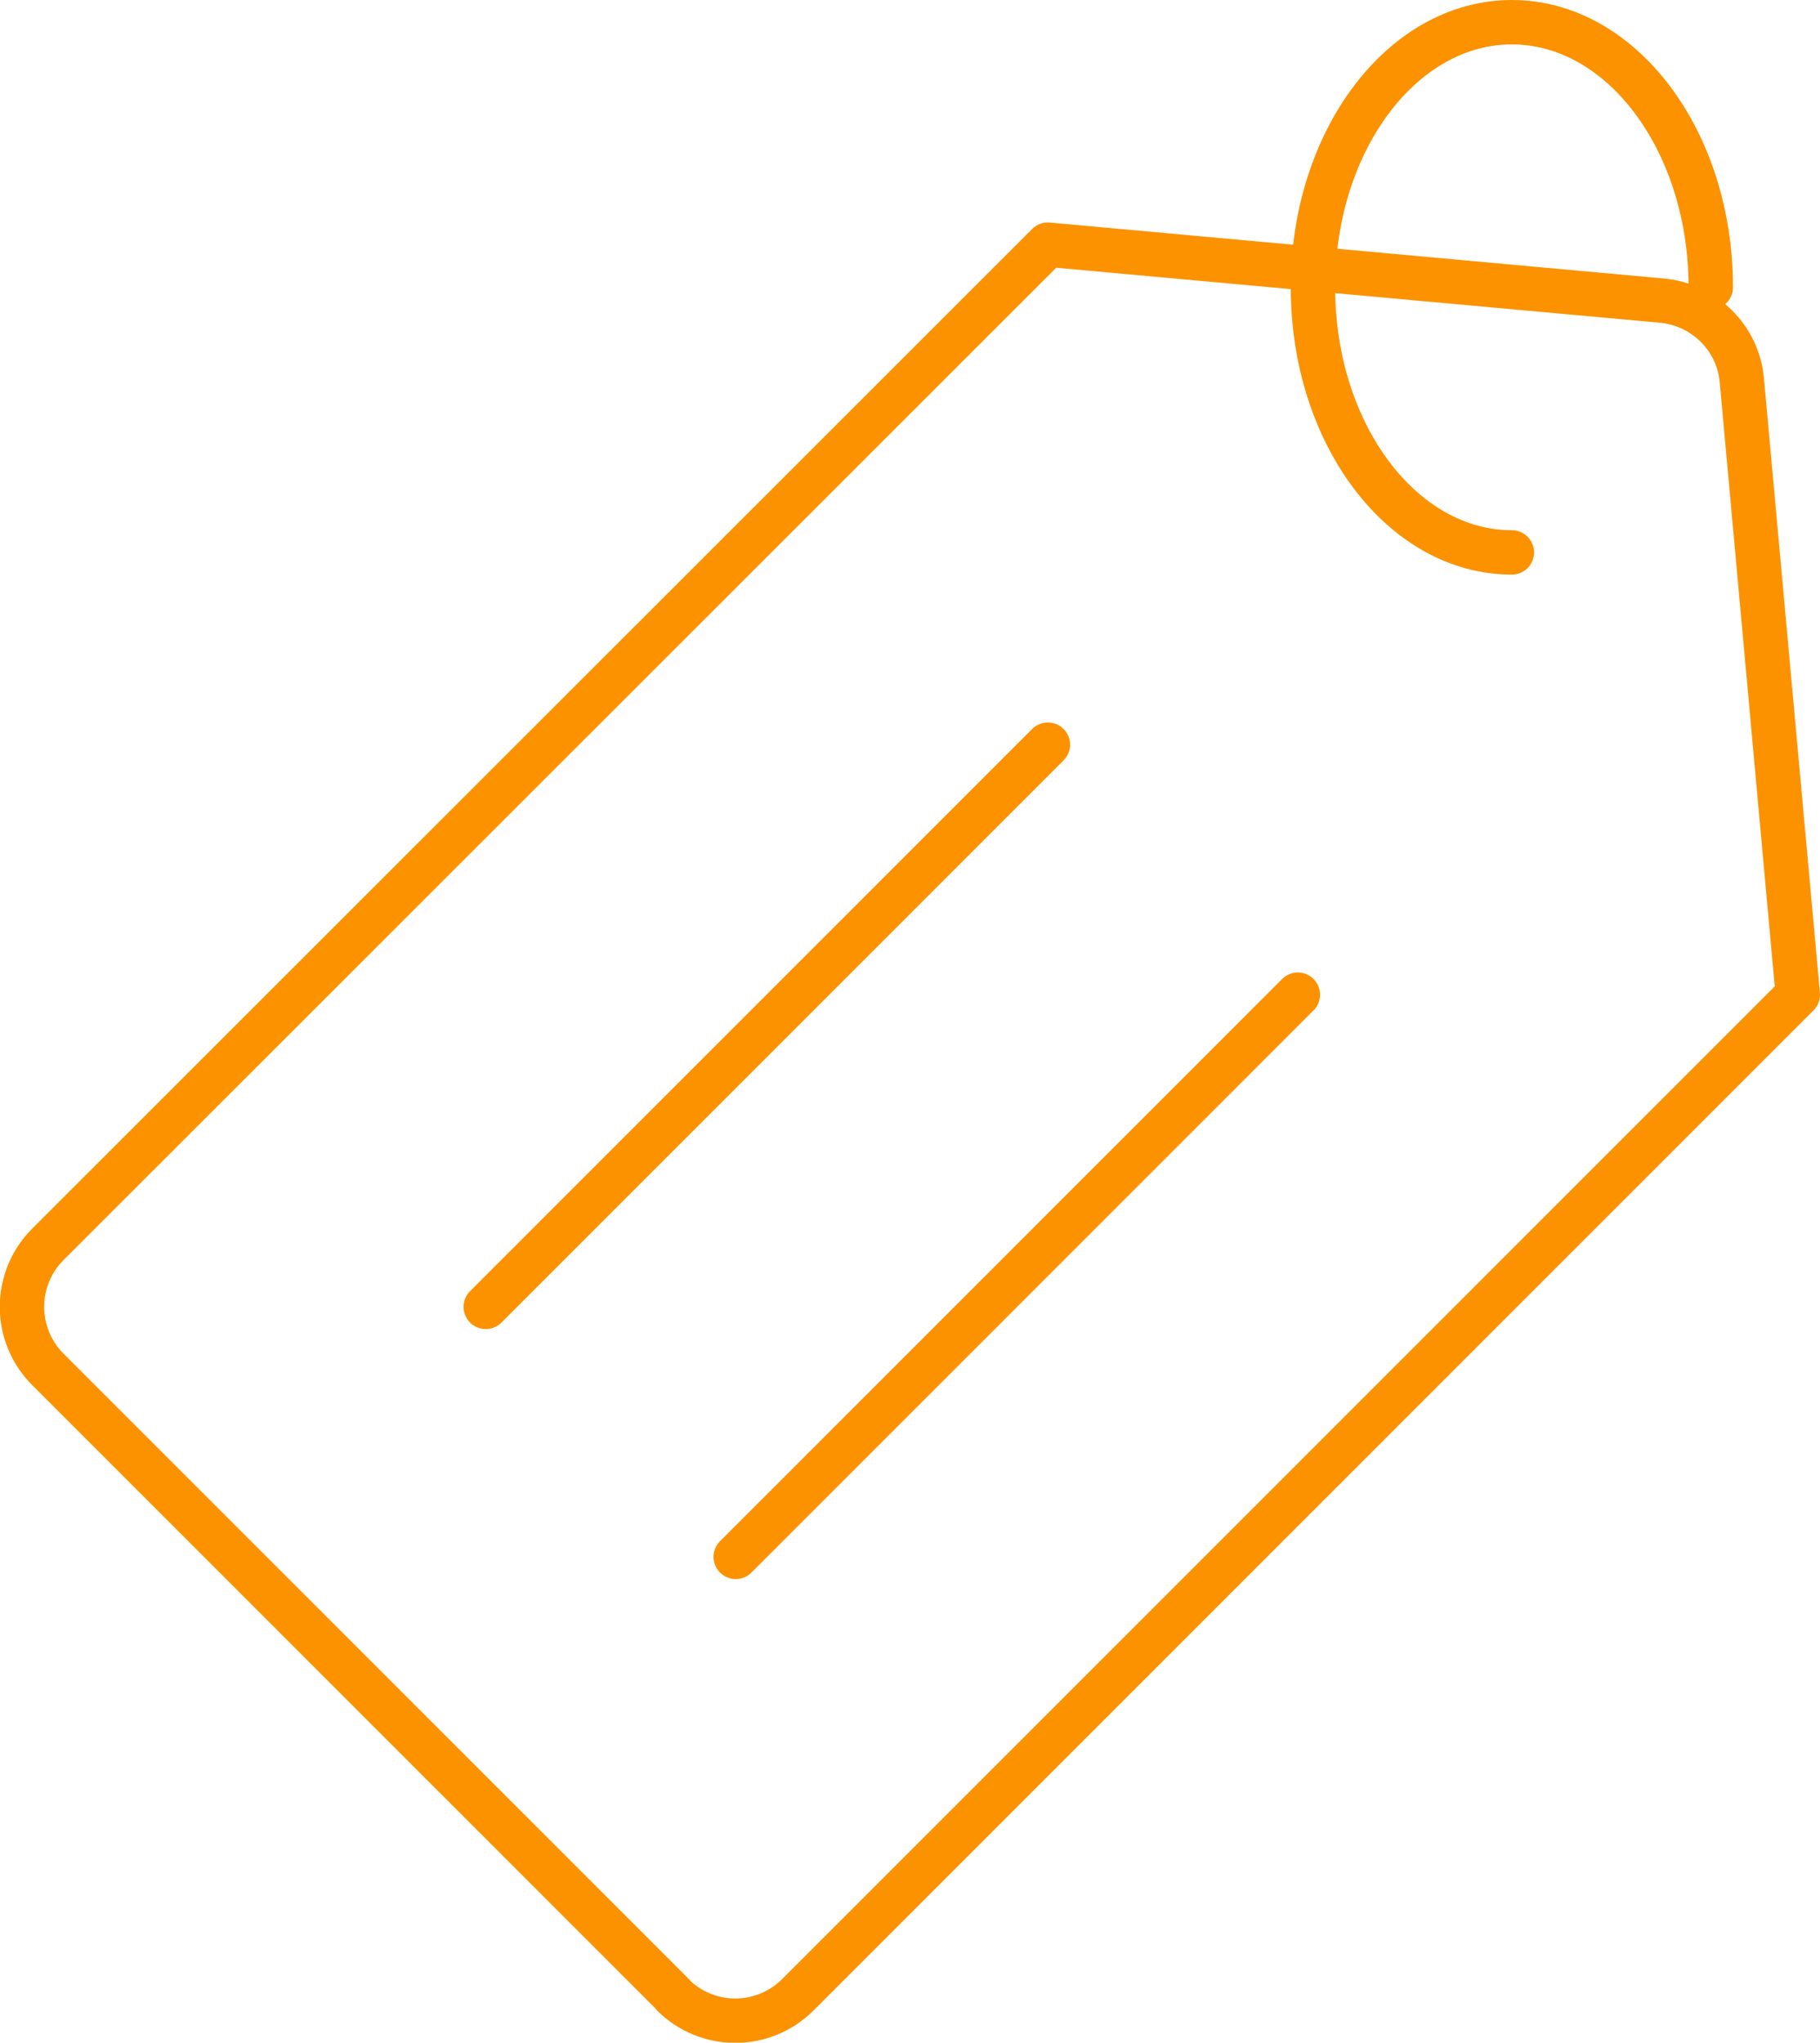
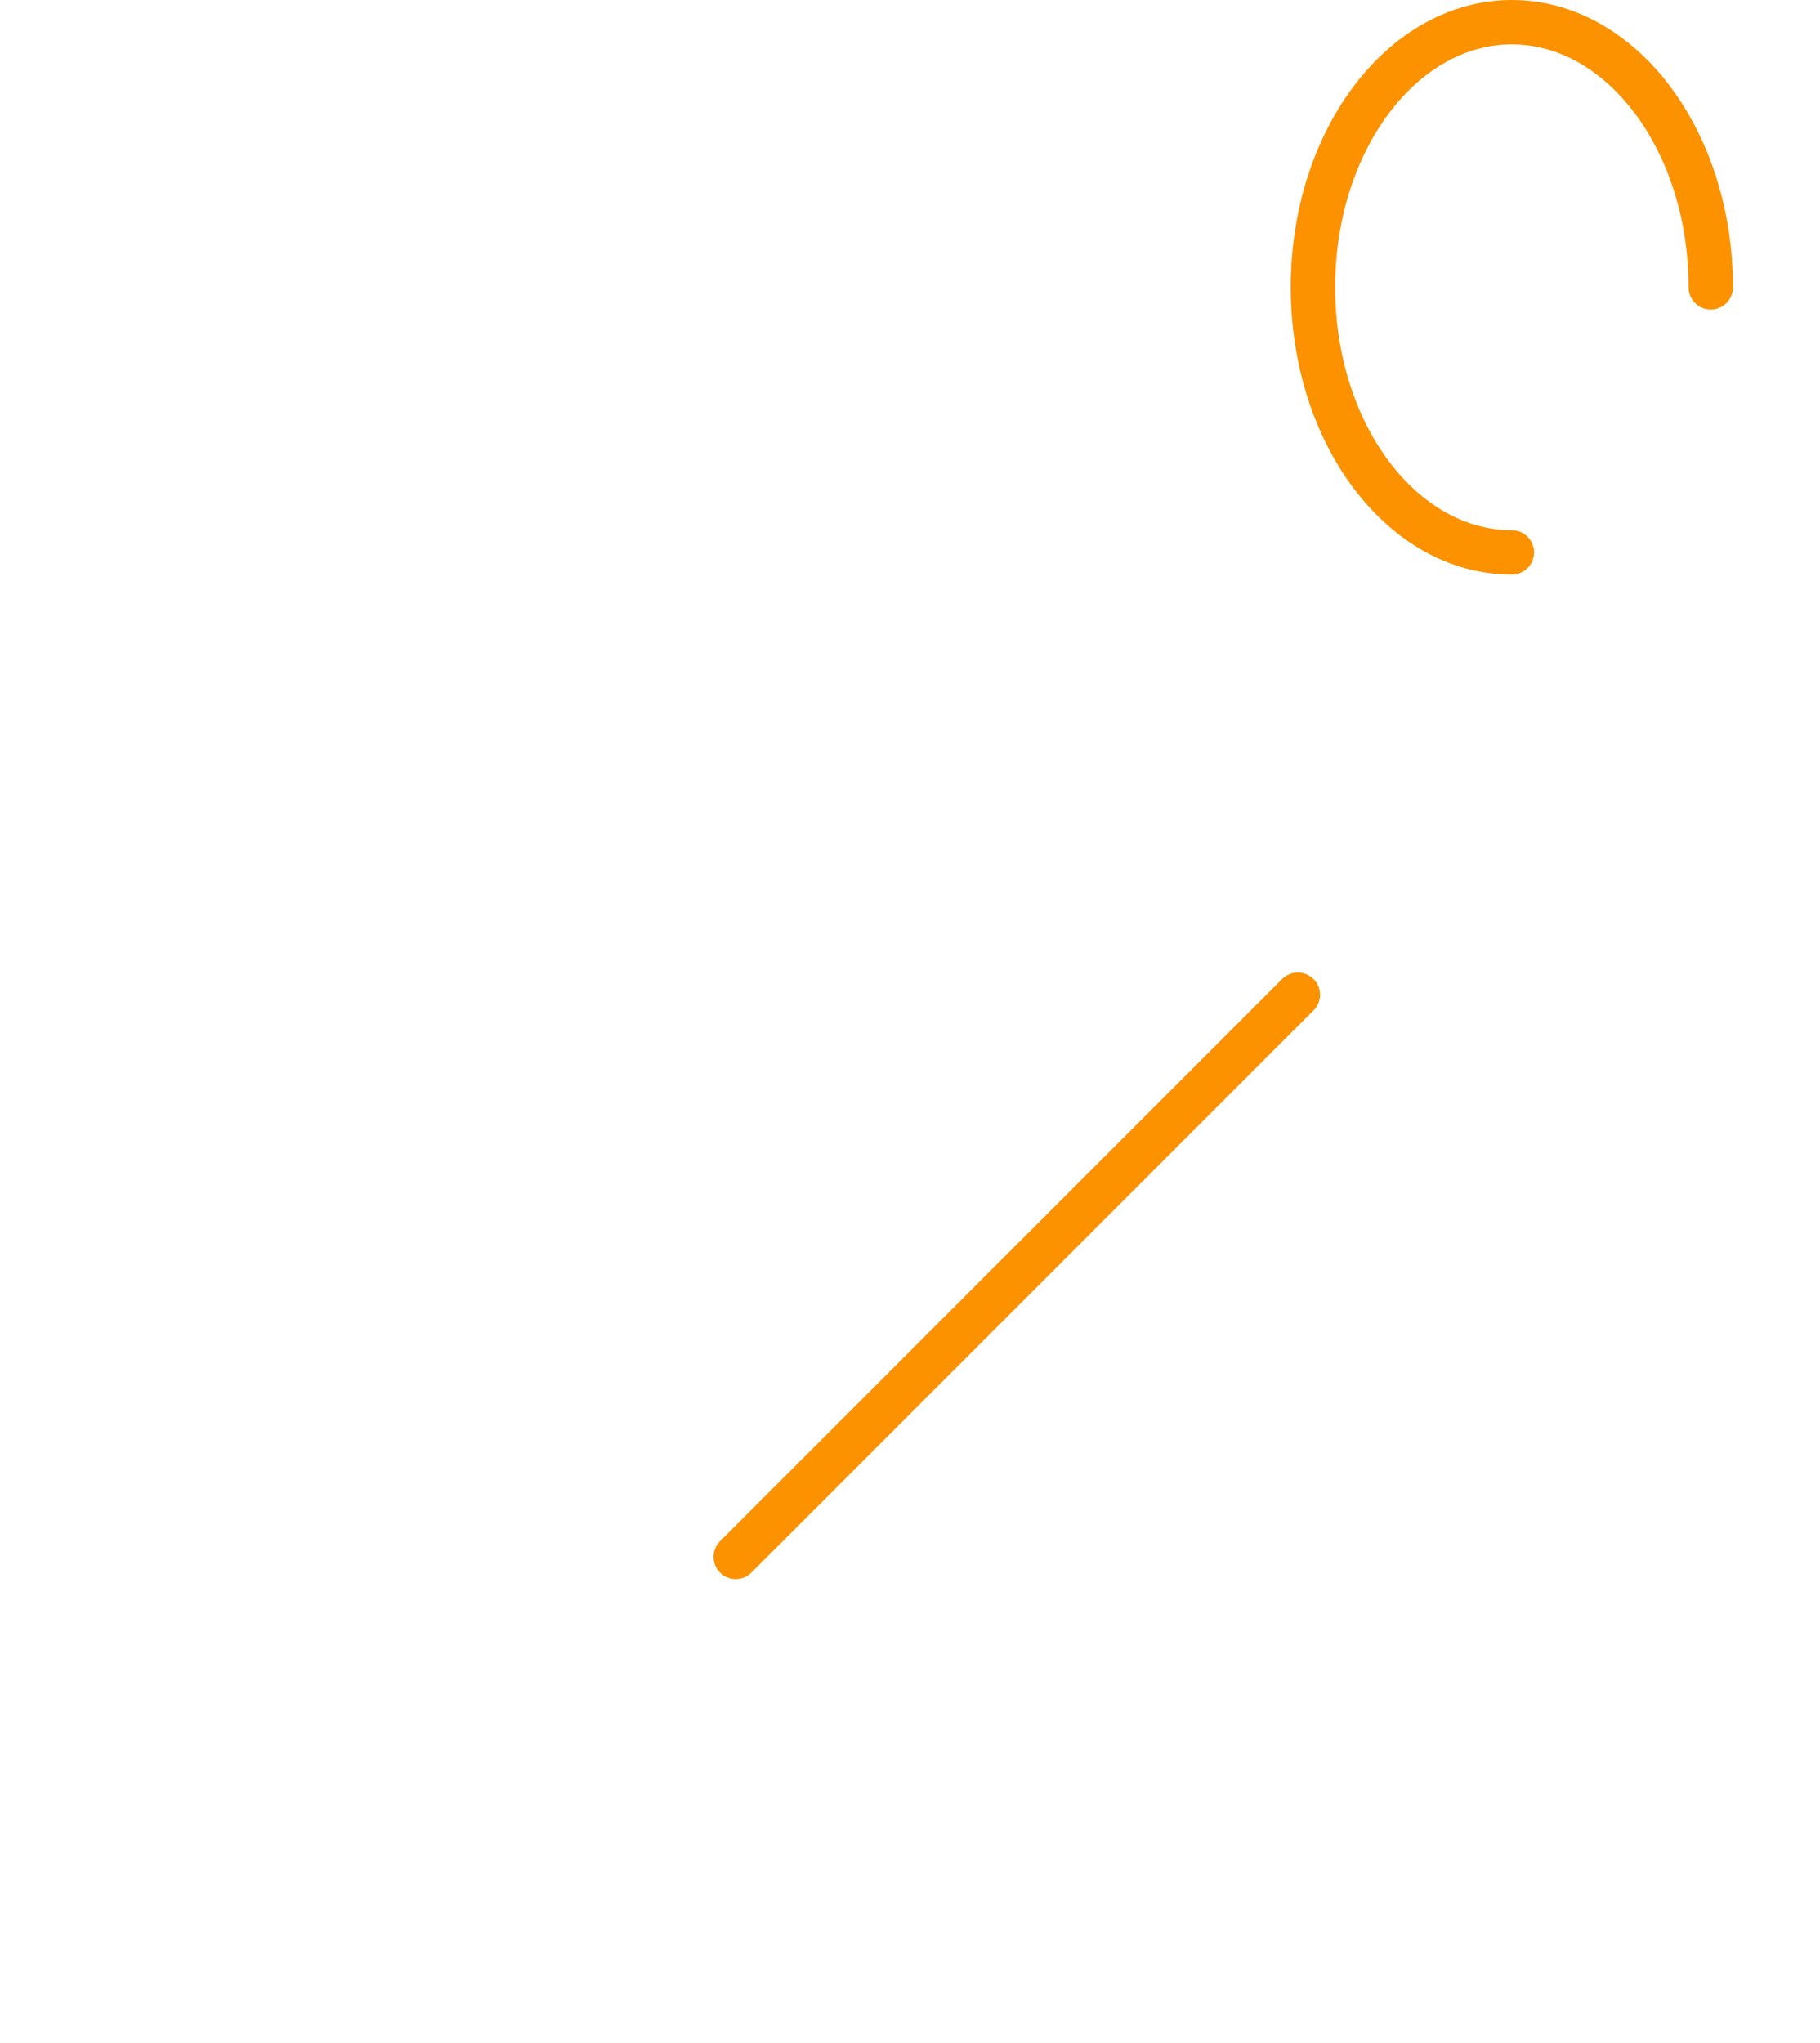
<svg xmlns="http://www.w3.org/2000/svg" id="Layer_1" width="40.99" height="46" viewBox="0 0 40.99 46">
  <defs>
    <style>.cls-1{fill:none;stroke:#fc9200;stroke-linecap:round;stroke-linejoin:round;}</style>
  </defs>
-   <path class="cls-1" d="M15.16,44.92L1.08,30.84c-.78-.78-.78-2.04,0-2.82L23.6,5.51l13.83,1.26c.96,.09,1.72,.85,1.8,1.8l1.26,13.83-22.52,22.52c-.78,.78-2.04,.78-2.82,0Z" />
-   <line class="cls-1" x1="23.6" y1="16.77" x2="10.94" y2="29.43" />
  <line class="cls-1" x1="29.23" y1="22.4" x2="16.57" y2="35.06" />
  <path class="cls-1" d="M34.05,12.44c-2.47,0-4.48-2.67-4.48-5.97S31.58,.5,34.05,.5s4.48,2.67,4.48,5.97" />
</svg>